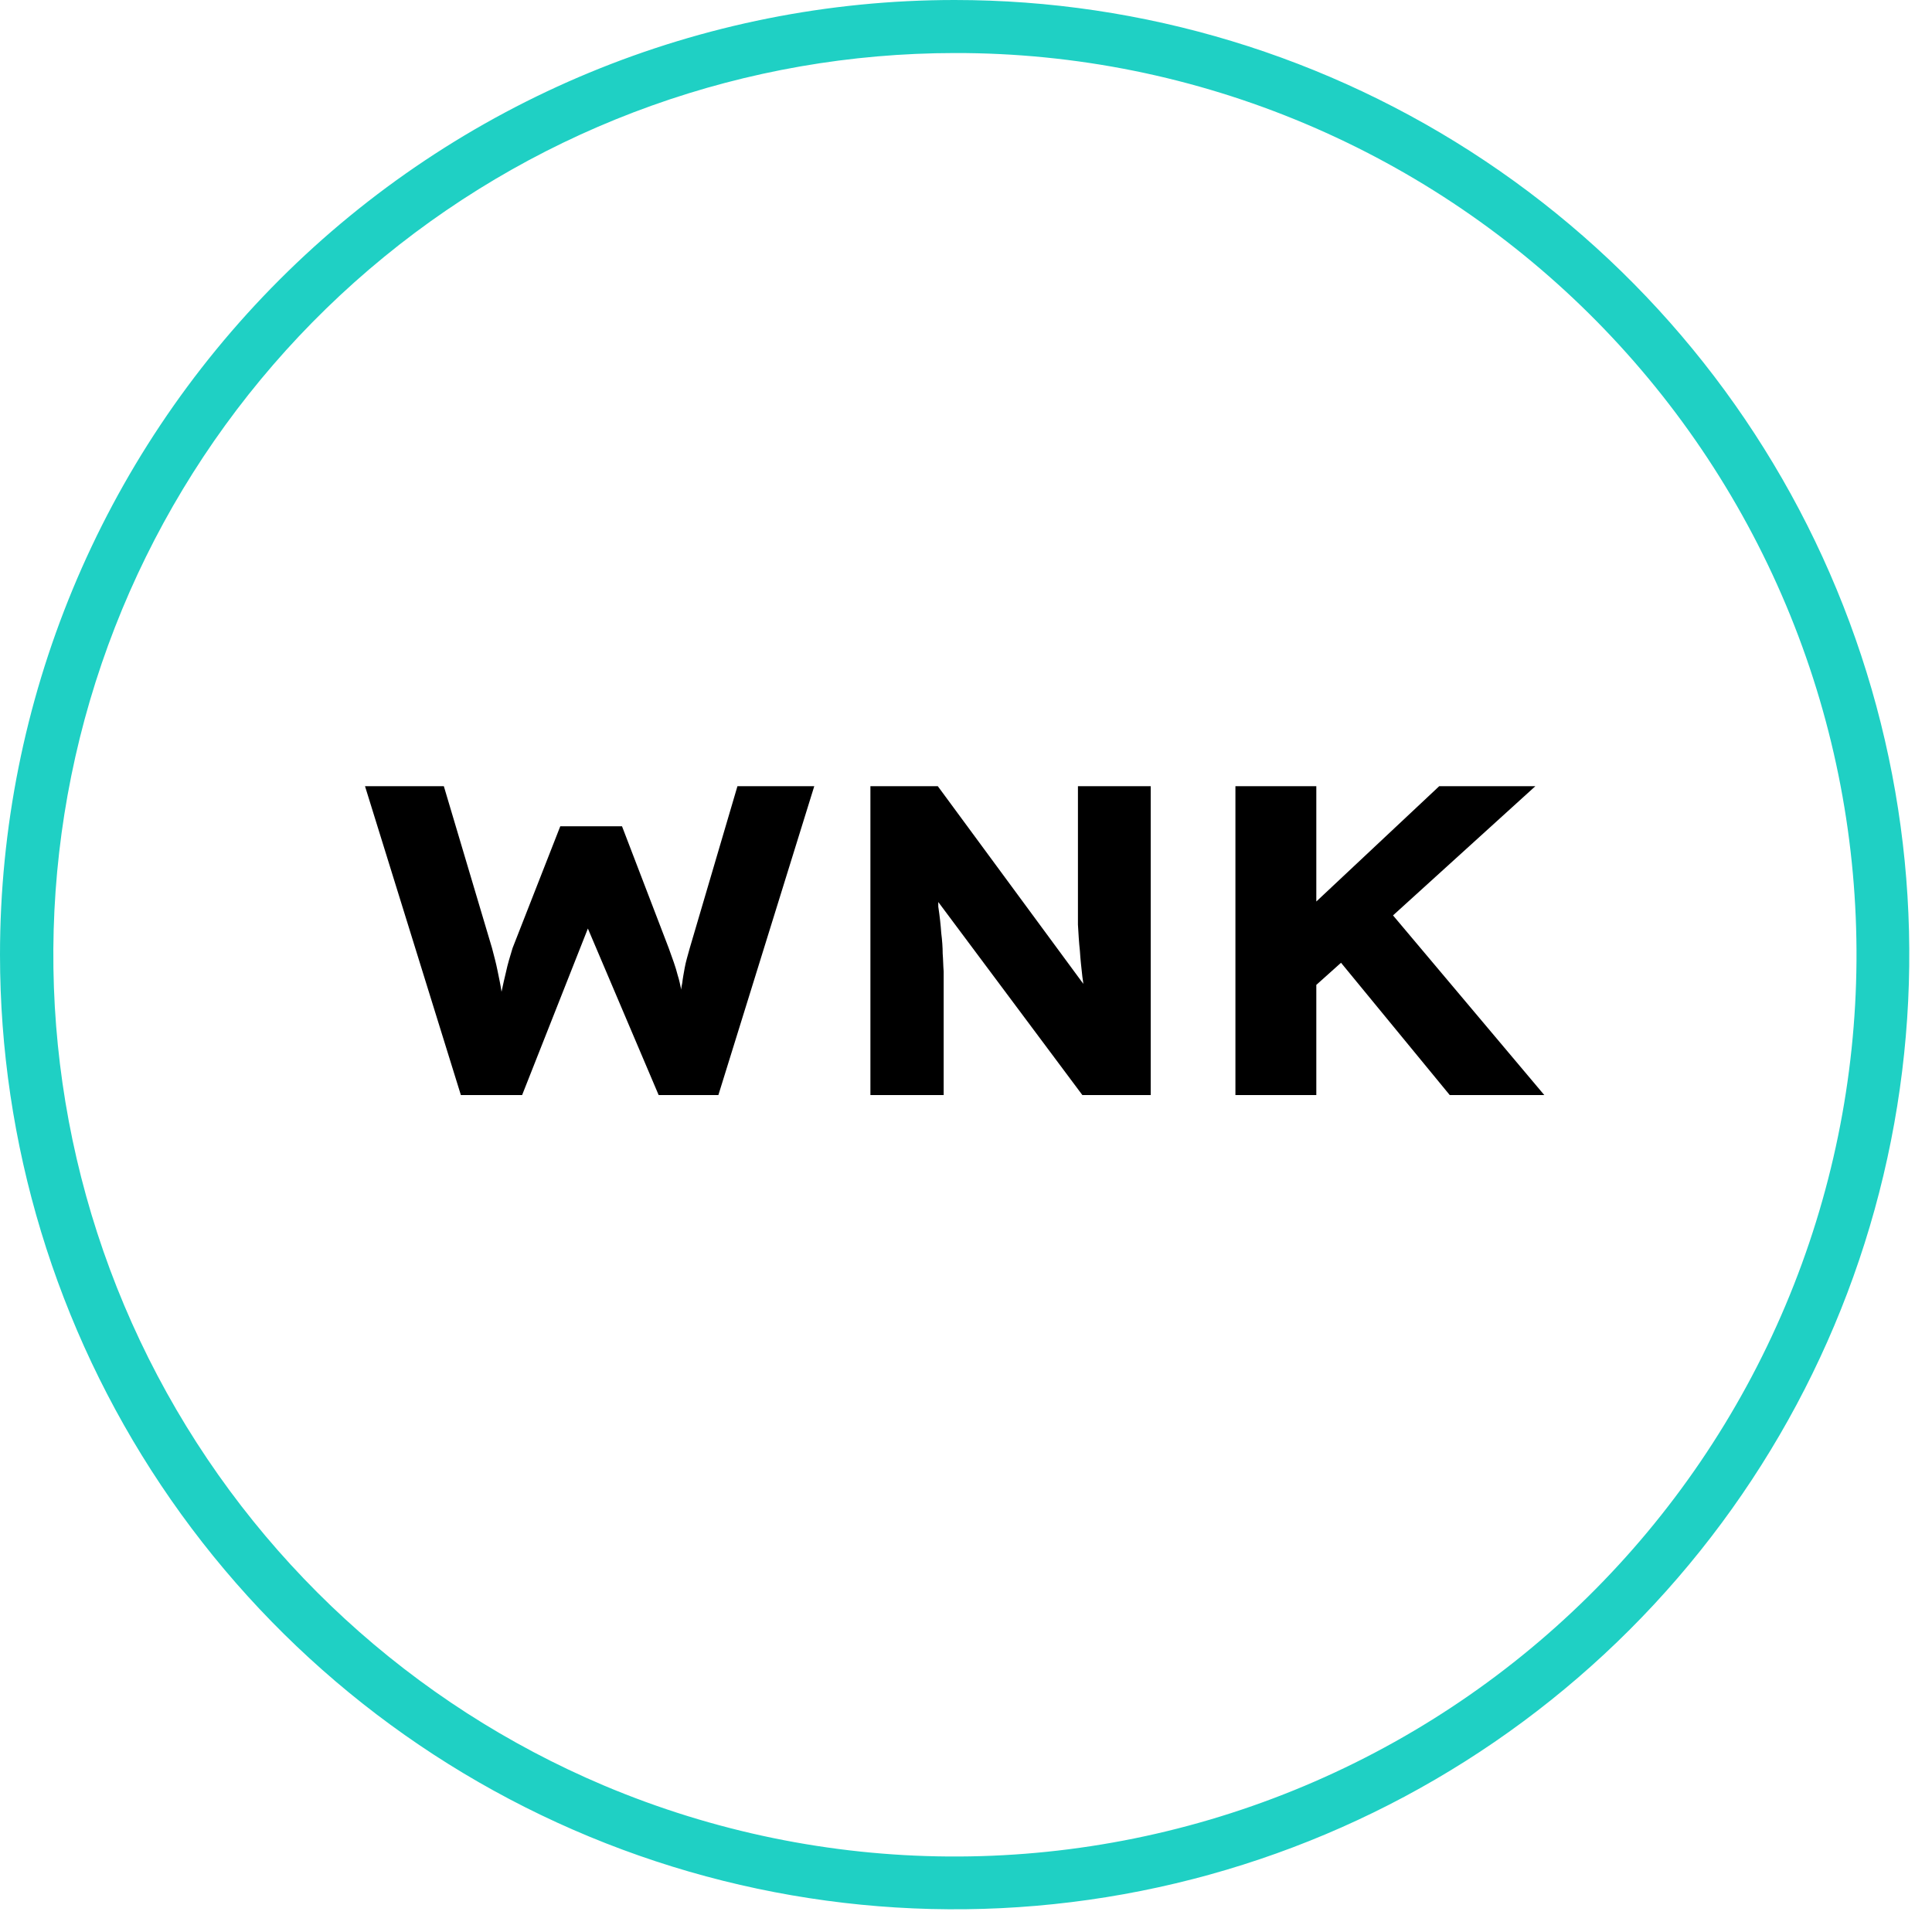
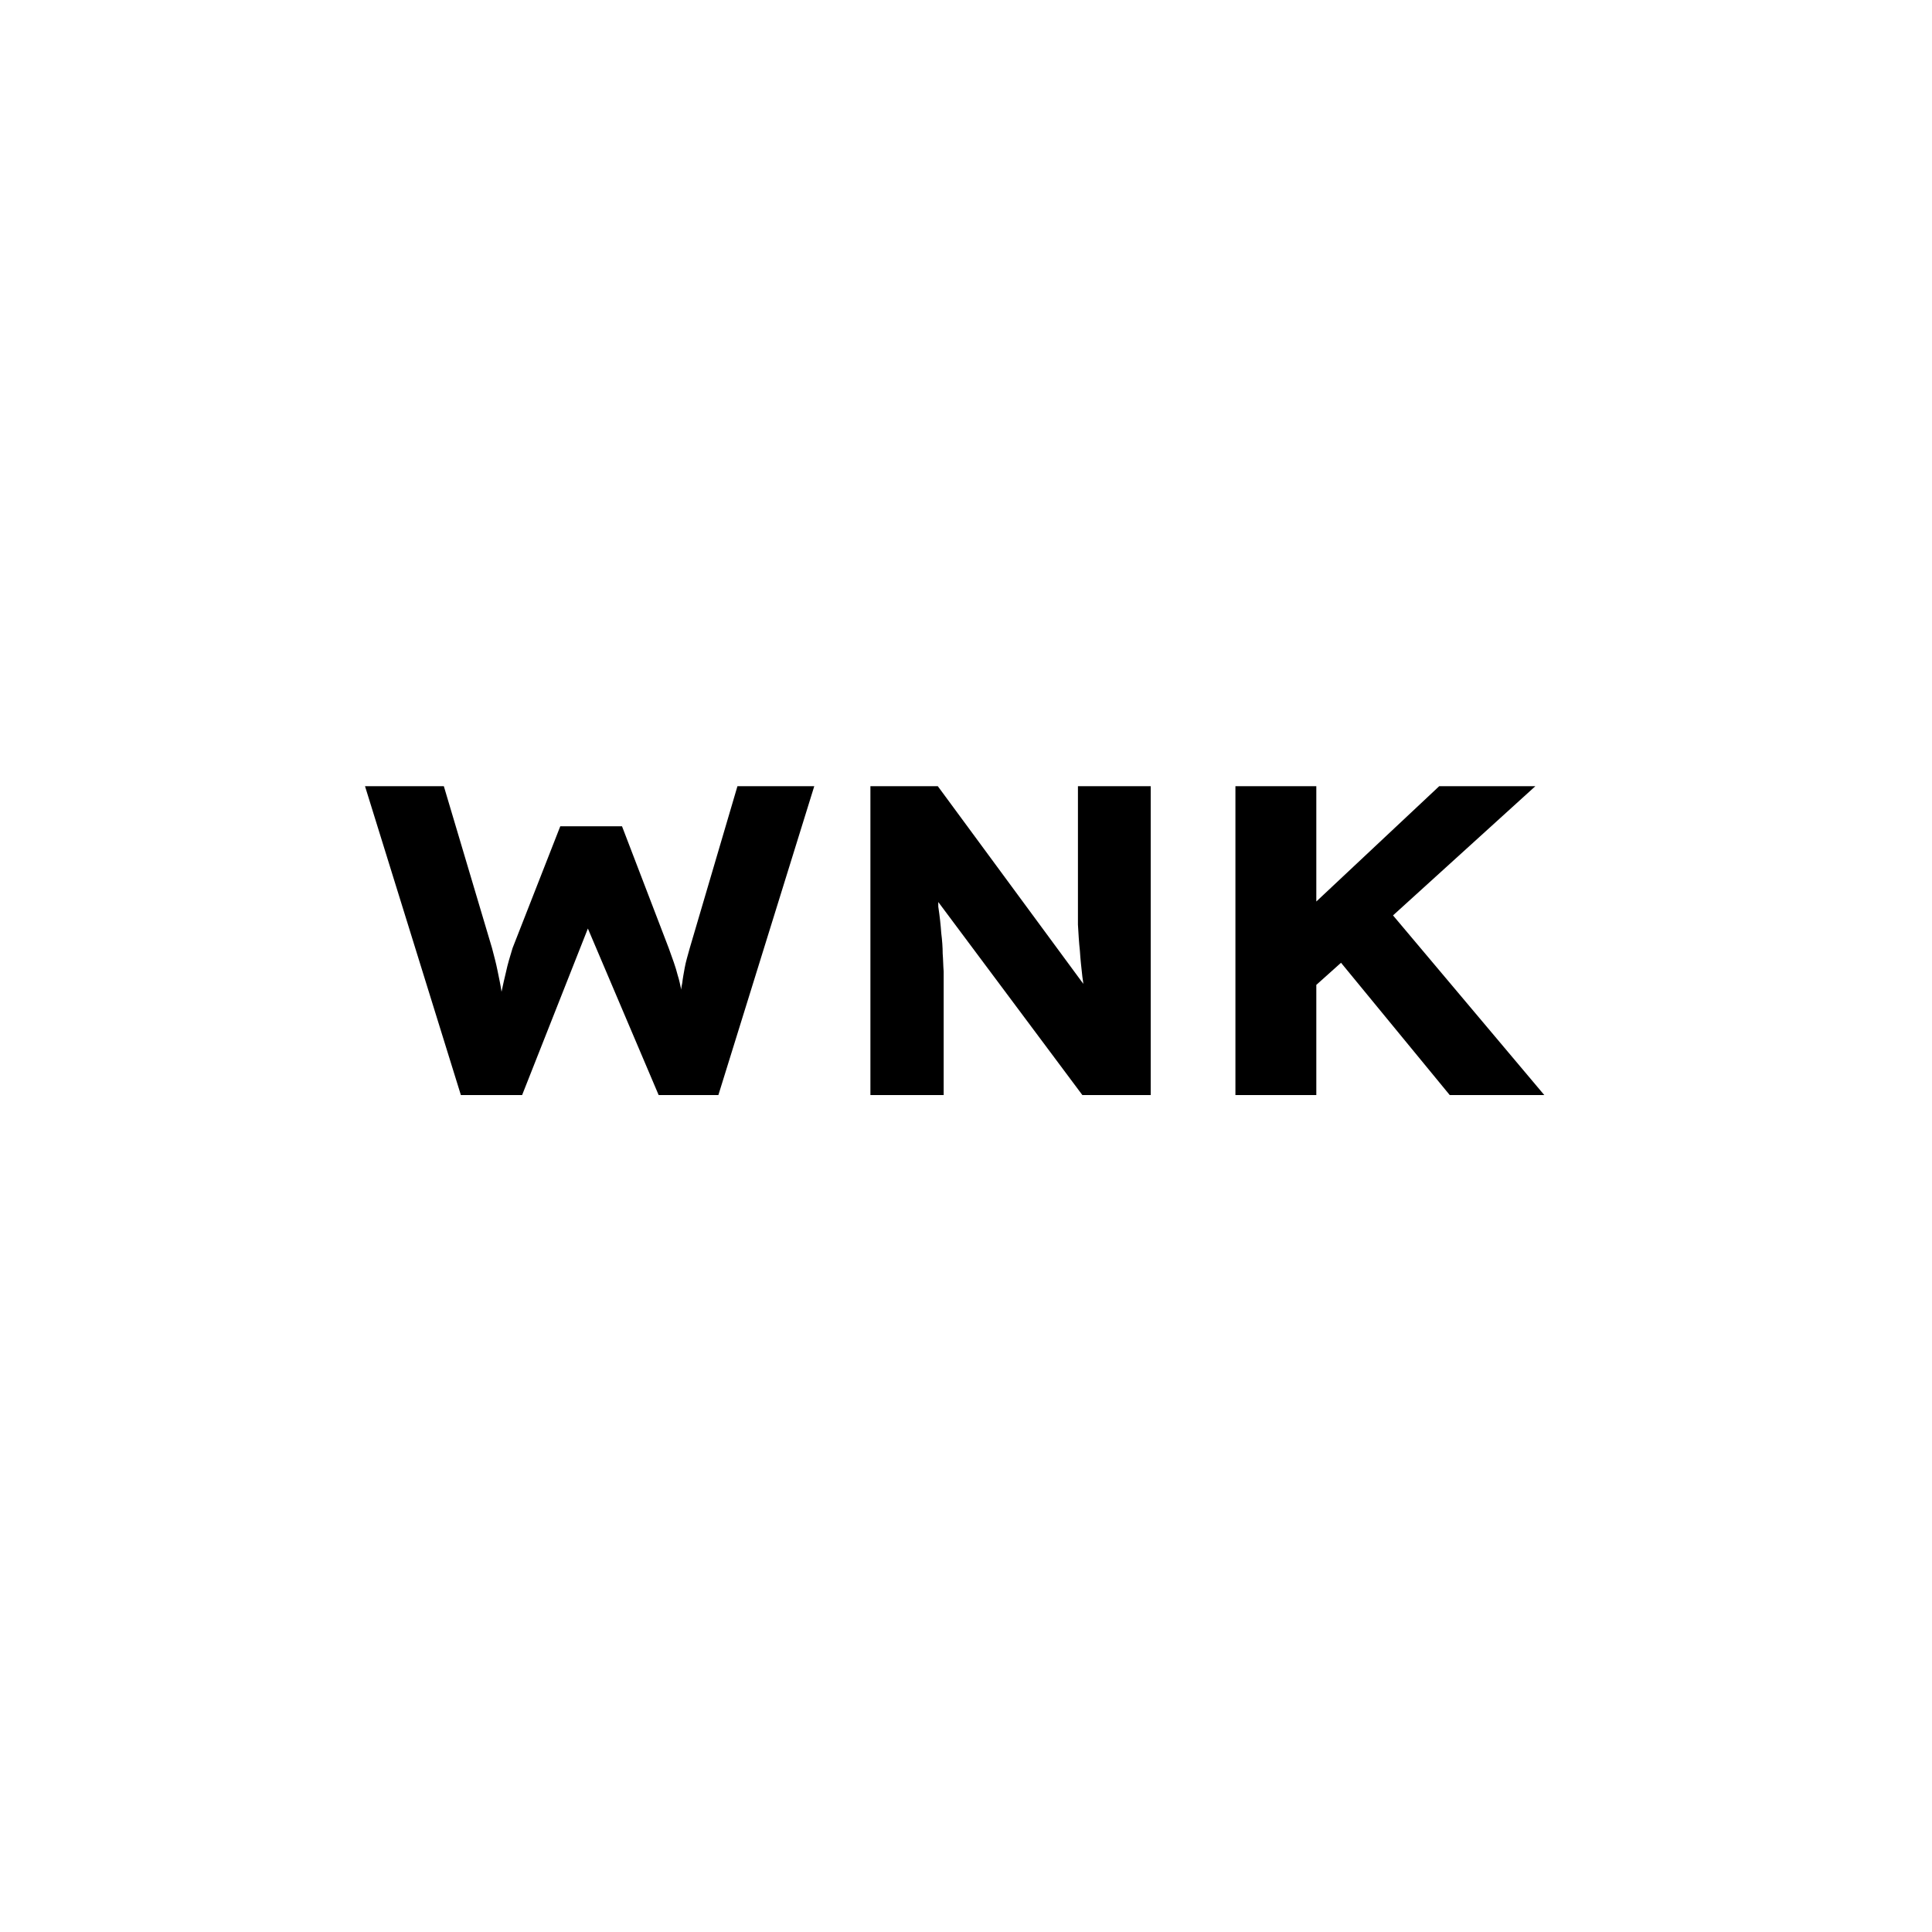
<svg xmlns="http://www.w3.org/2000/svg" width="84" height="84" viewBox="0 0 84 84" fill="none">
  <g clip-path="url(#clip0_240_8750)">
    <path d="M41.507 2.306C32.462 2.311 23.698 5.443 16.699 11.17C9.699 16.897 4.895 24.868 3.099 33.732C1.304 42.596 2.627 51.808 6.846 59.808C11.065 67.807 17.919 74.103 26.248 77.627C35.828 81.674 46.623 81.75 56.259 77.837C65.894 73.924 73.581 66.345 77.627 56.765C81.674 47.185 81.75 36.39 77.837 26.754C73.924 17.119 66.345 9.432 56.765 5.385C51.938 3.343 46.748 2.295 41.507 2.306ZM41.507 0C49.716 0 57.74 2.434 64.566 6.995C71.392 11.556 76.712 18.038 79.853 25.623C82.995 33.207 83.817 41.553 82.215 49.604C80.614 57.655 76.661 65.051 70.856 70.856C65.051 76.661 57.655 80.614 49.604 82.215C41.553 83.817 33.207 82.995 25.623 79.853C18.038 76.712 11.556 71.392 6.995 64.566C2.434 57.74 0 49.716 0 41.507C0 30.498 4.373 19.941 12.157 12.157C19.941 4.373 30.498 0 41.507 0V0Z" fill="#1FD0C4" />
  </g>
  <path d="M35.403 34.182L31.234 47.611H28.637L25.56 40.371L22.701 47.611H20.038L15.87 34.182H19.297L21.392 41.22C21.479 41.555 21.566 41.868 21.632 42.203C21.697 42.516 21.763 42.829 21.806 43.119C21.872 42.807 21.937 42.516 22.003 42.248C22.068 41.935 22.177 41.578 22.286 41.22L24.36 35.925H27.044L29.074 41.22C29.226 41.645 29.379 42.047 29.466 42.404C29.532 42.605 29.576 42.829 29.619 43.03C29.619 42.941 29.641 42.851 29.663 42.739C29.685 42.538 29.728 42.315 29.772 42.069C29.816 41.823 29.903 41.533 29.99 41.22L32.063 34.182H35.403V34.182Z" fill="black" />
  <path d="M67.143 47.611H63.032L58.305 41.859L57.231 42.821V47.611H53.714V34.182H57.231V39.196L62.575 34.182H66.755L60.566 39.8L67.143 47.611Z" fill="black" />
  <path d="M50.031 34.182V47.611H47.059L40.795 39.218V39.419C40.859 39.844 40.901 40.225 40.923 40.561C40.965 40.896 40.986 41.187 40.986 41.456C41.008 41.724 41.008 41.993 41.029 42.239V47.611H37.844V34.182H40.774L47.101 42.776C47.101 42.776 47.08 42.575 47.059 42.463C47.016 42.083 46.974 41.702 46.952 41.344C46.91 40.964 46.889 40.583 46.867 40.203C46.867 39.822 46.867 39.397 46.867 38.949V34.182H50.052H50.031Z" fill="black" />
  <defs>
    <clipPath id="clip0_240_8750">
-       <rect width="83.013" height="83.013" fill="white" />
-     </clipPath>
+       </clipPath>
  </defs>
</svg>